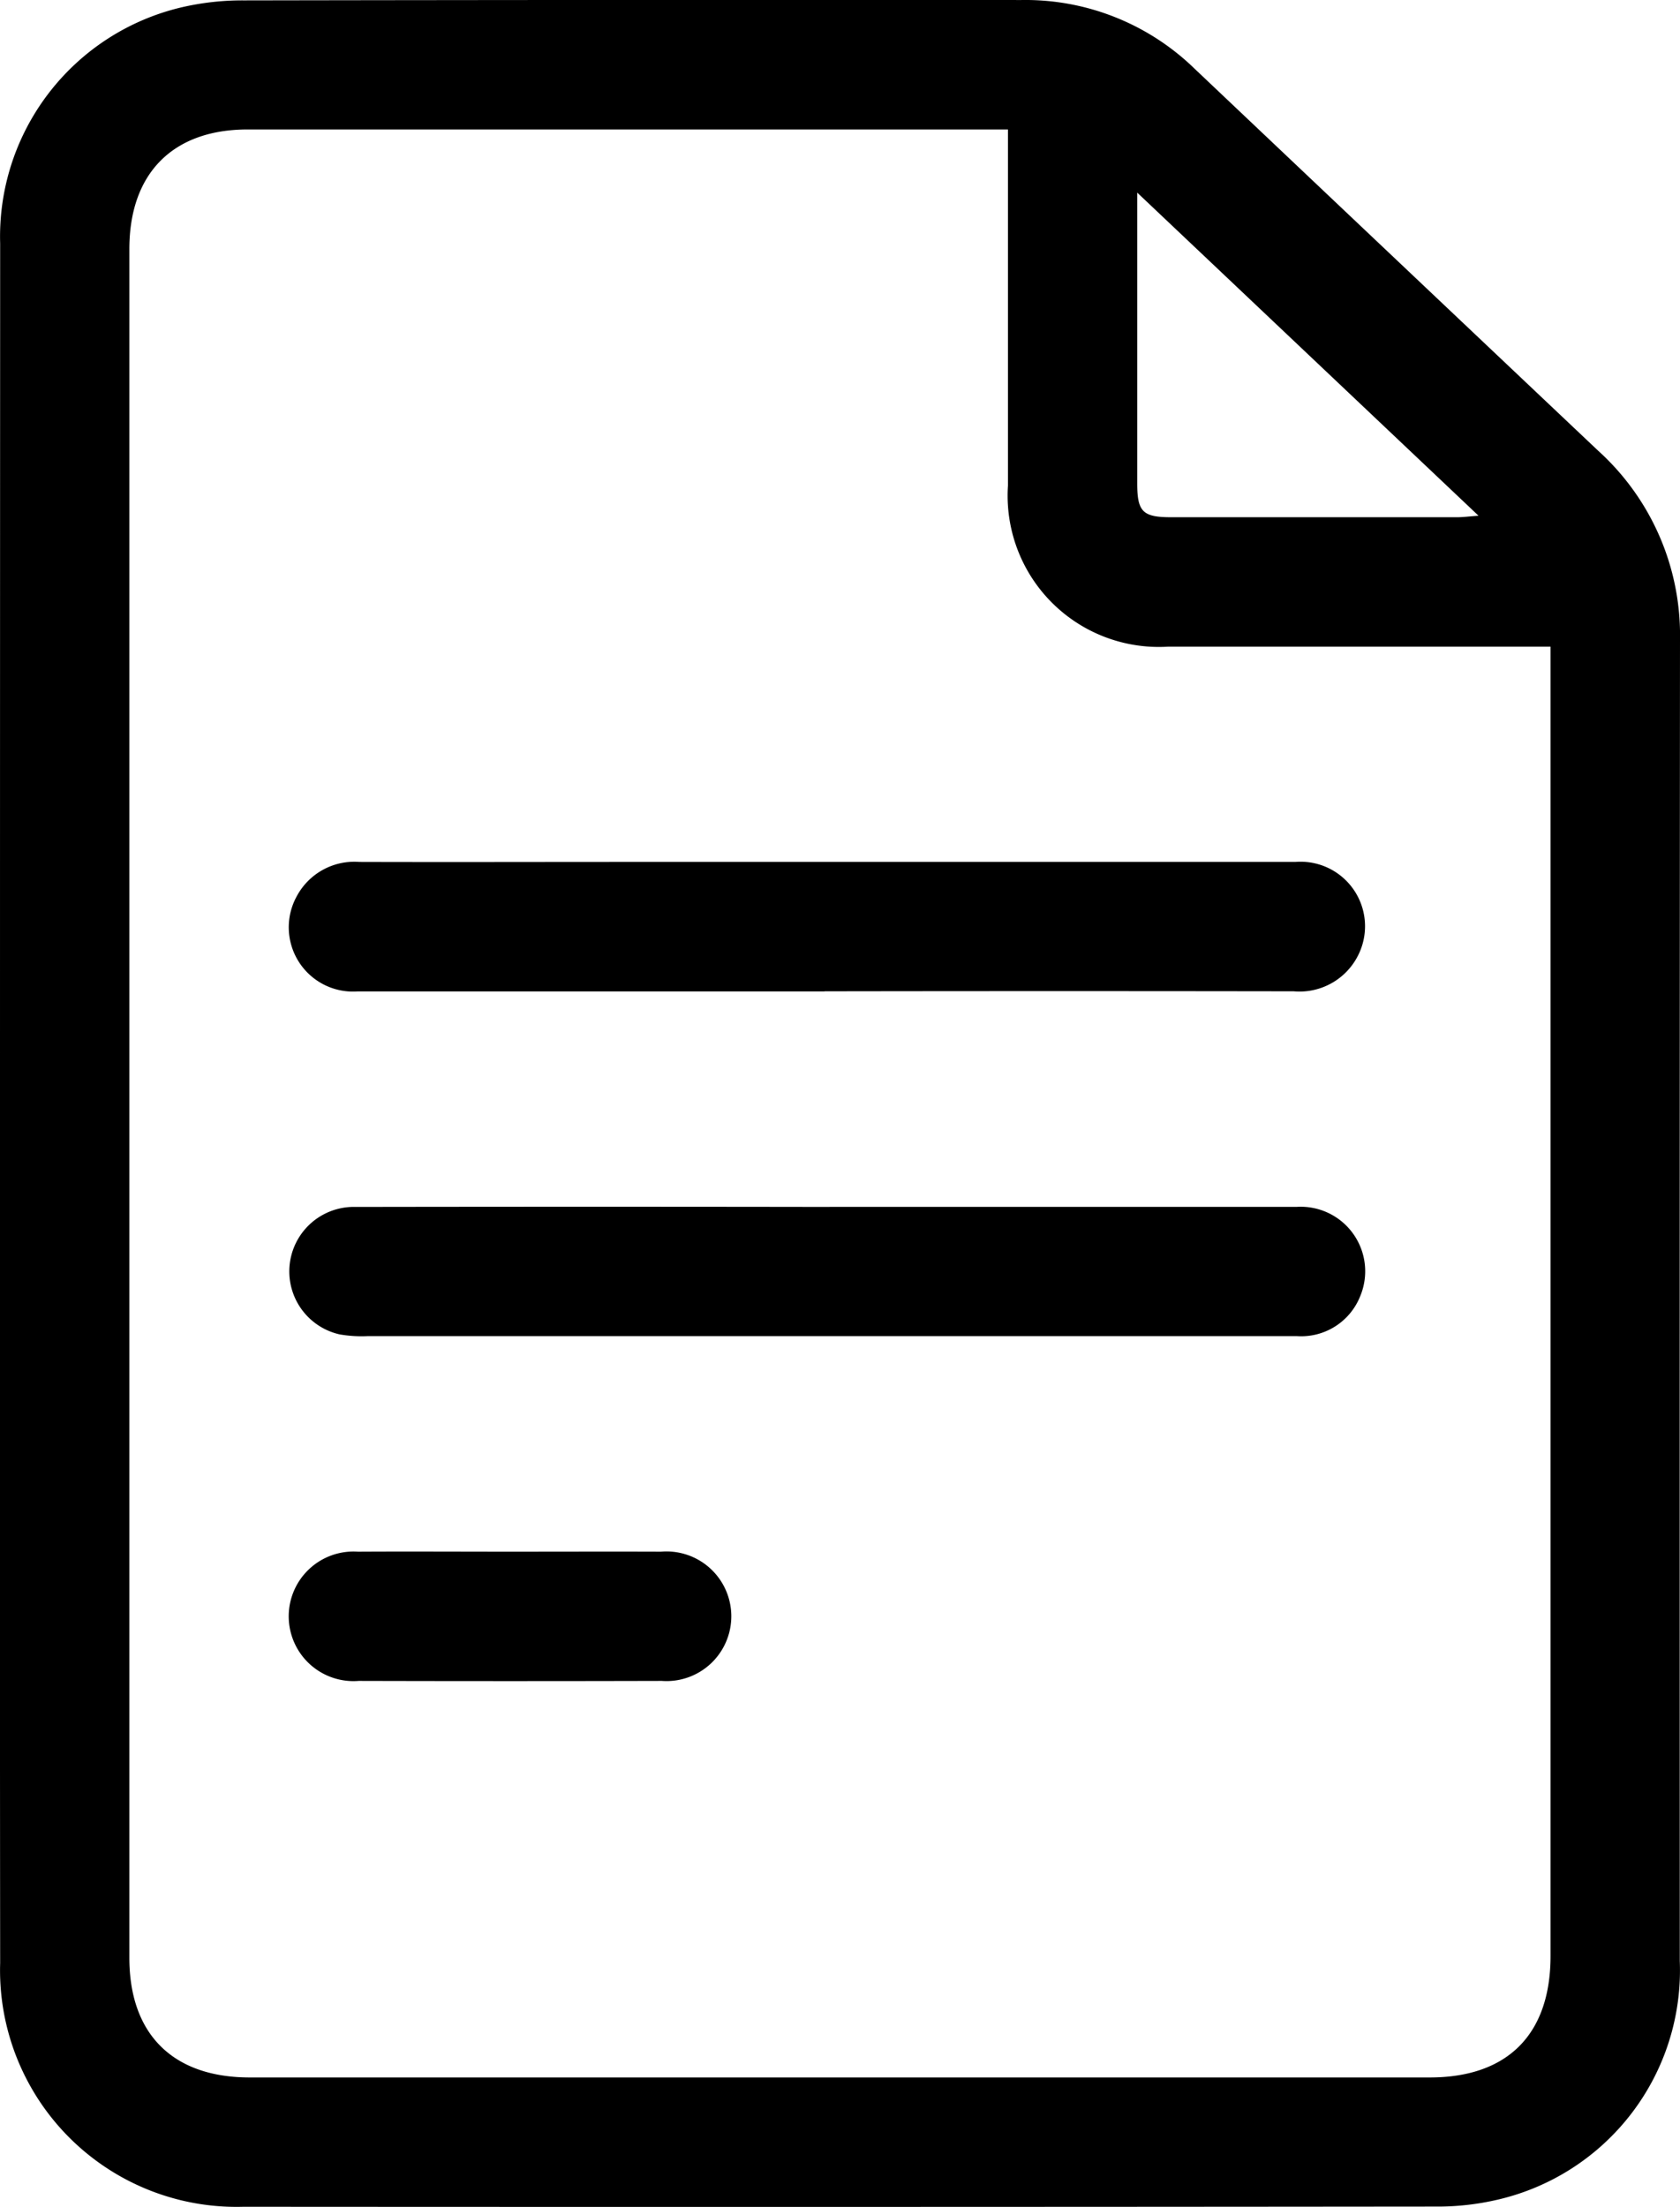
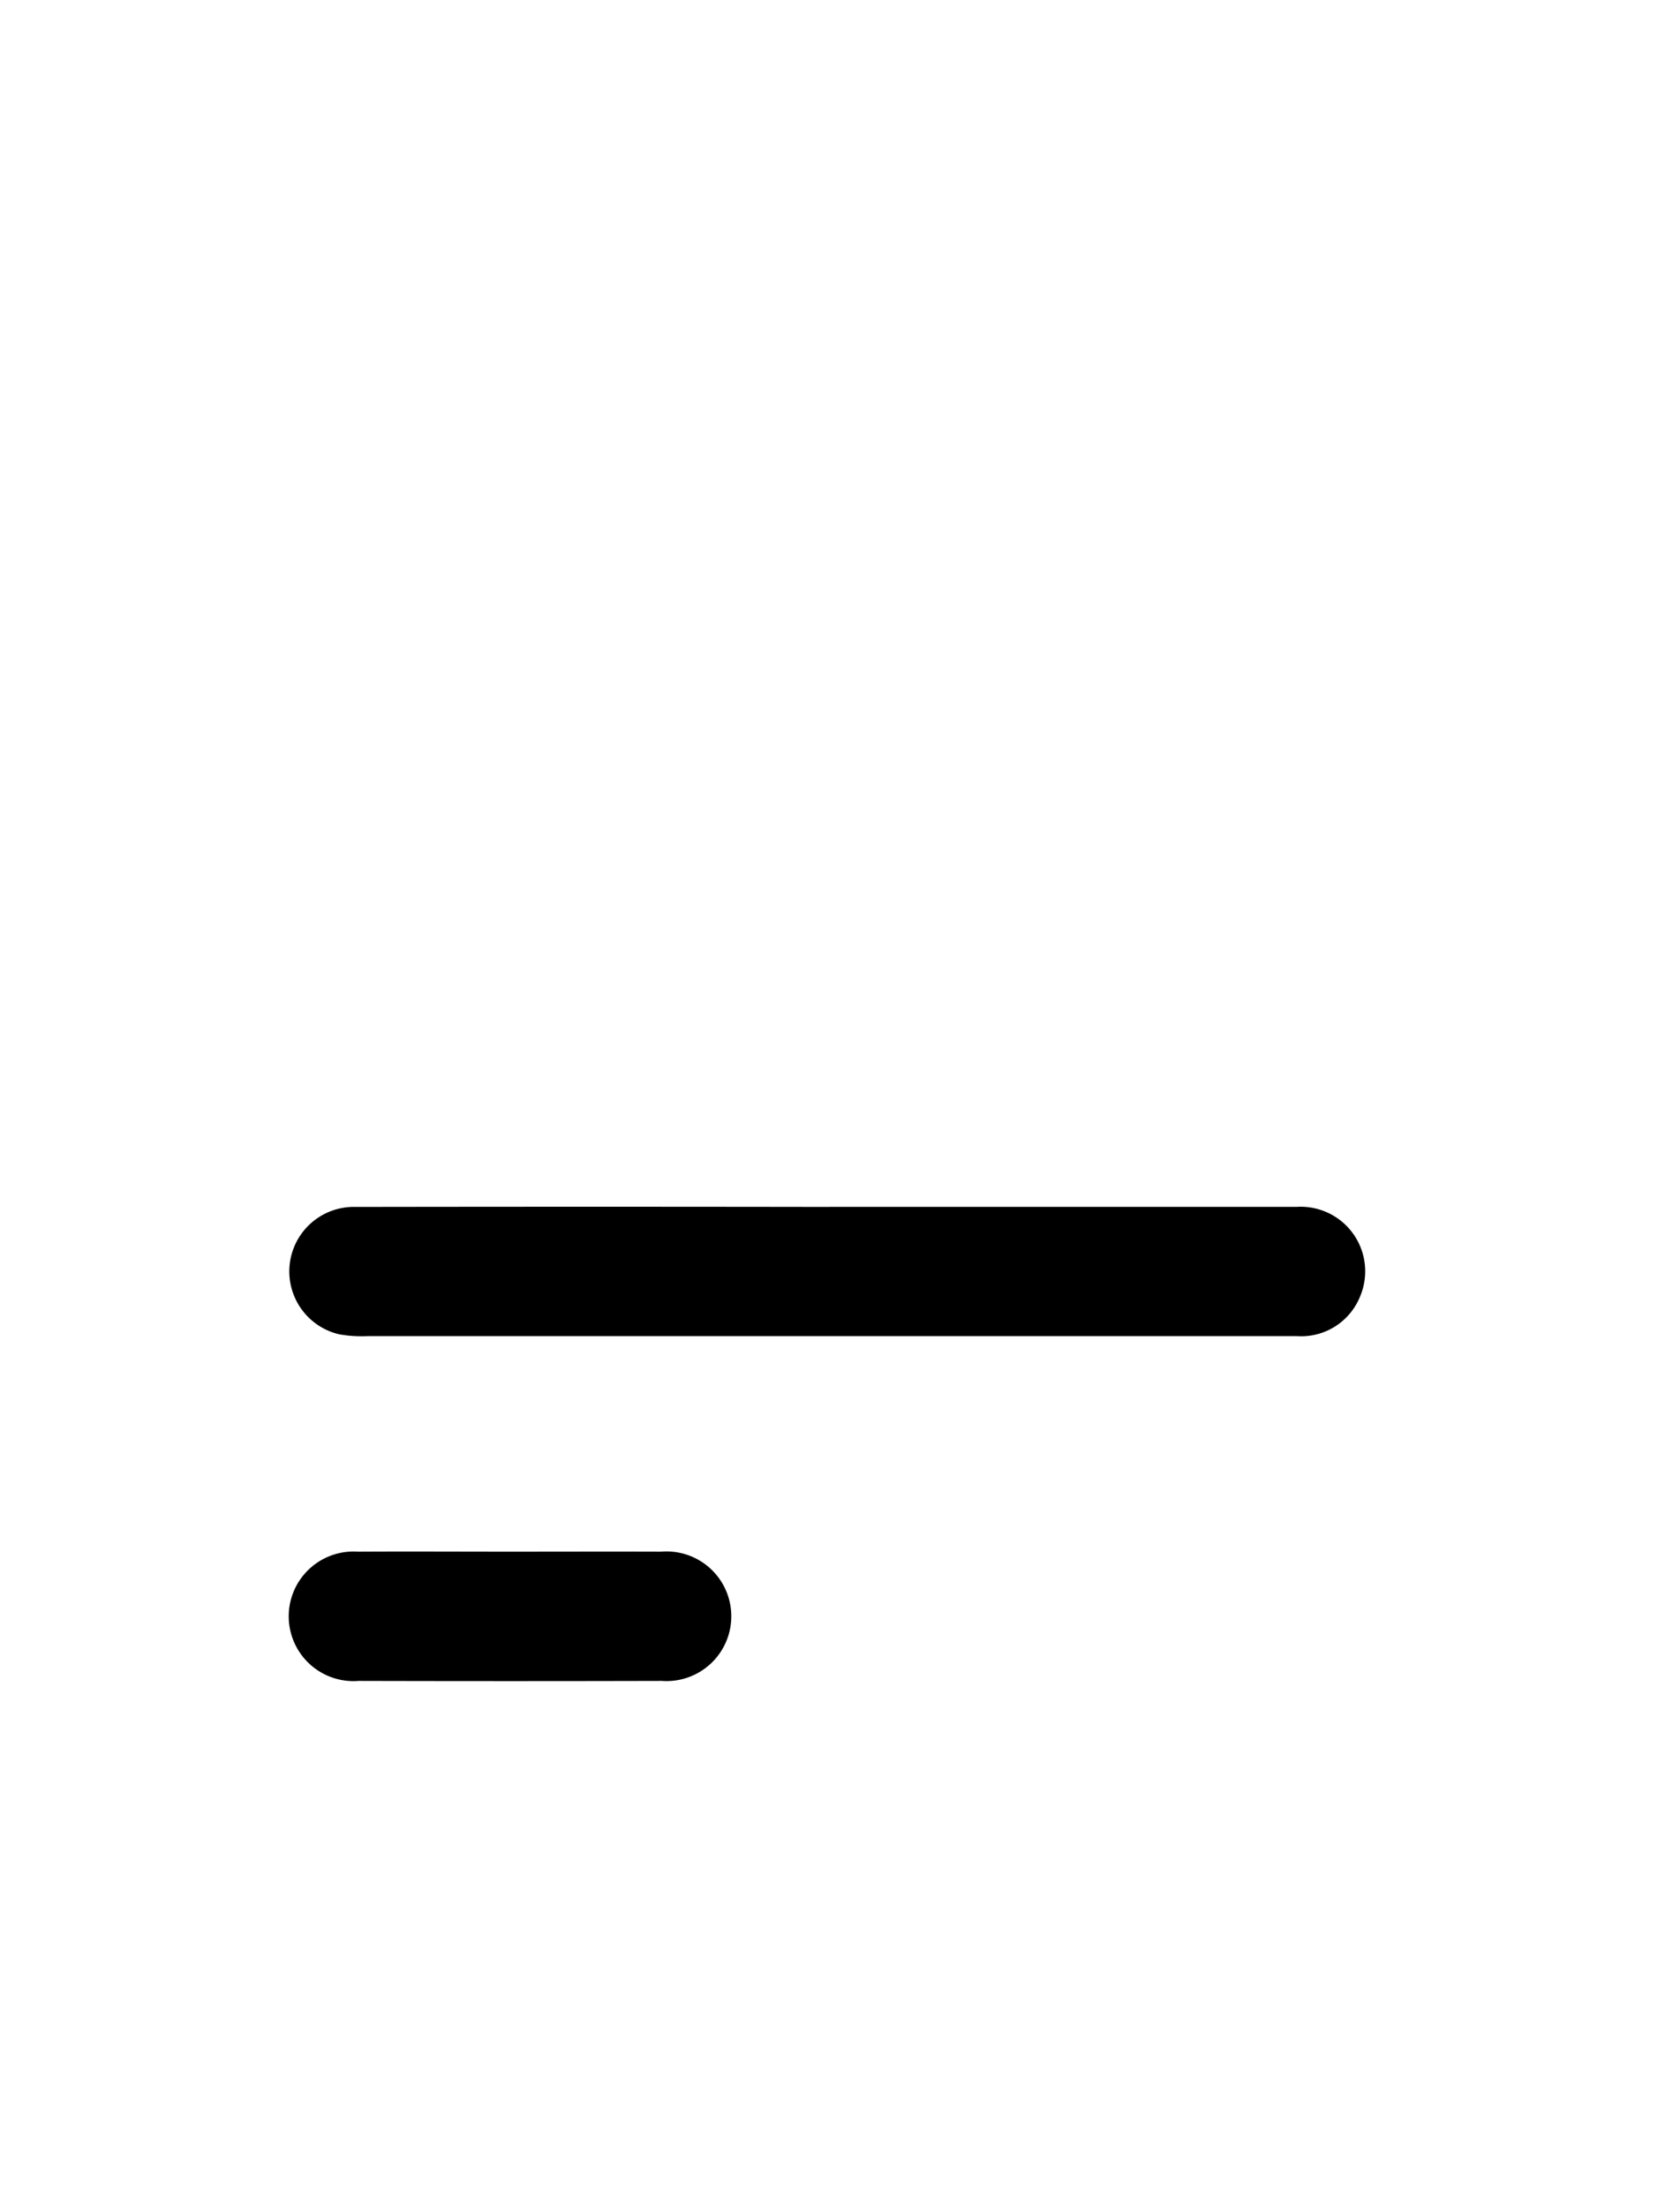
<svg xmlns="http://www.w3.org/2000/svg" data-name="Group 200" width="65.105" height="85.493" viewBox="0 0 65.105 85.493">
  <g data-name="Group 199" fill="currentColor">
-     <path data-name="Path 138" d="M0 42.737Q0 26.084.006 9.431A9.12 9.12 0 0 1 7.058.279 10.4 10.4 0 0 1 9.45.015Q24.512-.011 39.574.001a9.4 9.4 0 0 1 6.719 2.66q7.814 7.4 15.641 14.8a9.64 9.64 0 0 1 3.171 7.34q-.019 25.585-.008 51.169a9.12 9.12 0 0 1-7.046 9.239 10.2 10.2 0 0 1-2.391.27q-23.114.023-46.229.008a9.165 9.165 0 0 1-9.425-9.444Q-.01 59.39 0 42.737M39.059 5.015H9.597c-2.9 0-4.584 1.7-4.584 4.634v66.192c0 2.962 1.686 4.637 4.666 4.637h45.727c3.019 0 4.682-1.671 4.682-4.705V25.051H45.261a5.86 5.86 0 0 1-6.2-6.237V5.015m5.01 2.444v11.268c0 1.1.215 1.31 1.315 1.31h11.079c.232 0 .464-.032.832-.059L44.069 7.46" />
-     <path data-name="Path 139" d="M31.955 38.407h-18.1a2.491 2.491 0 0 1-2.353-3.691 2.53 2.53 0 0 1 2.42-1.326c3.475.01 6.949 0 10.424 0h25.852a2.5 2.5 0 0 1 2.455 3.574 2.54 2.54 0 0 1-2.518 1.438q-9.09-.014-18.18 0" />
    <path data-name="Path 140" d="M32.141 46.753h18.1a2.5 2.5 0 0 1 2.471 3.459 2.46 2.46 0 0 1-2.446 1.548H14.237a5 5 0 0 1-1.077-.068 2.5 2.5 0 0 1 .635-4.937q9.173-.015 18.347 0" />
    <path data-name="Path 141" d="M19.785 60.11c1.943 0 3.887-.007 5.83 0a2.511 2.511 0 1 1 .029 5.006q-5.872.015-11.744 0a2.51 2.51 0 1 1-.029-5.006c1.971-.011 3.943 0 5.914 0" />
  </g>
</svg>